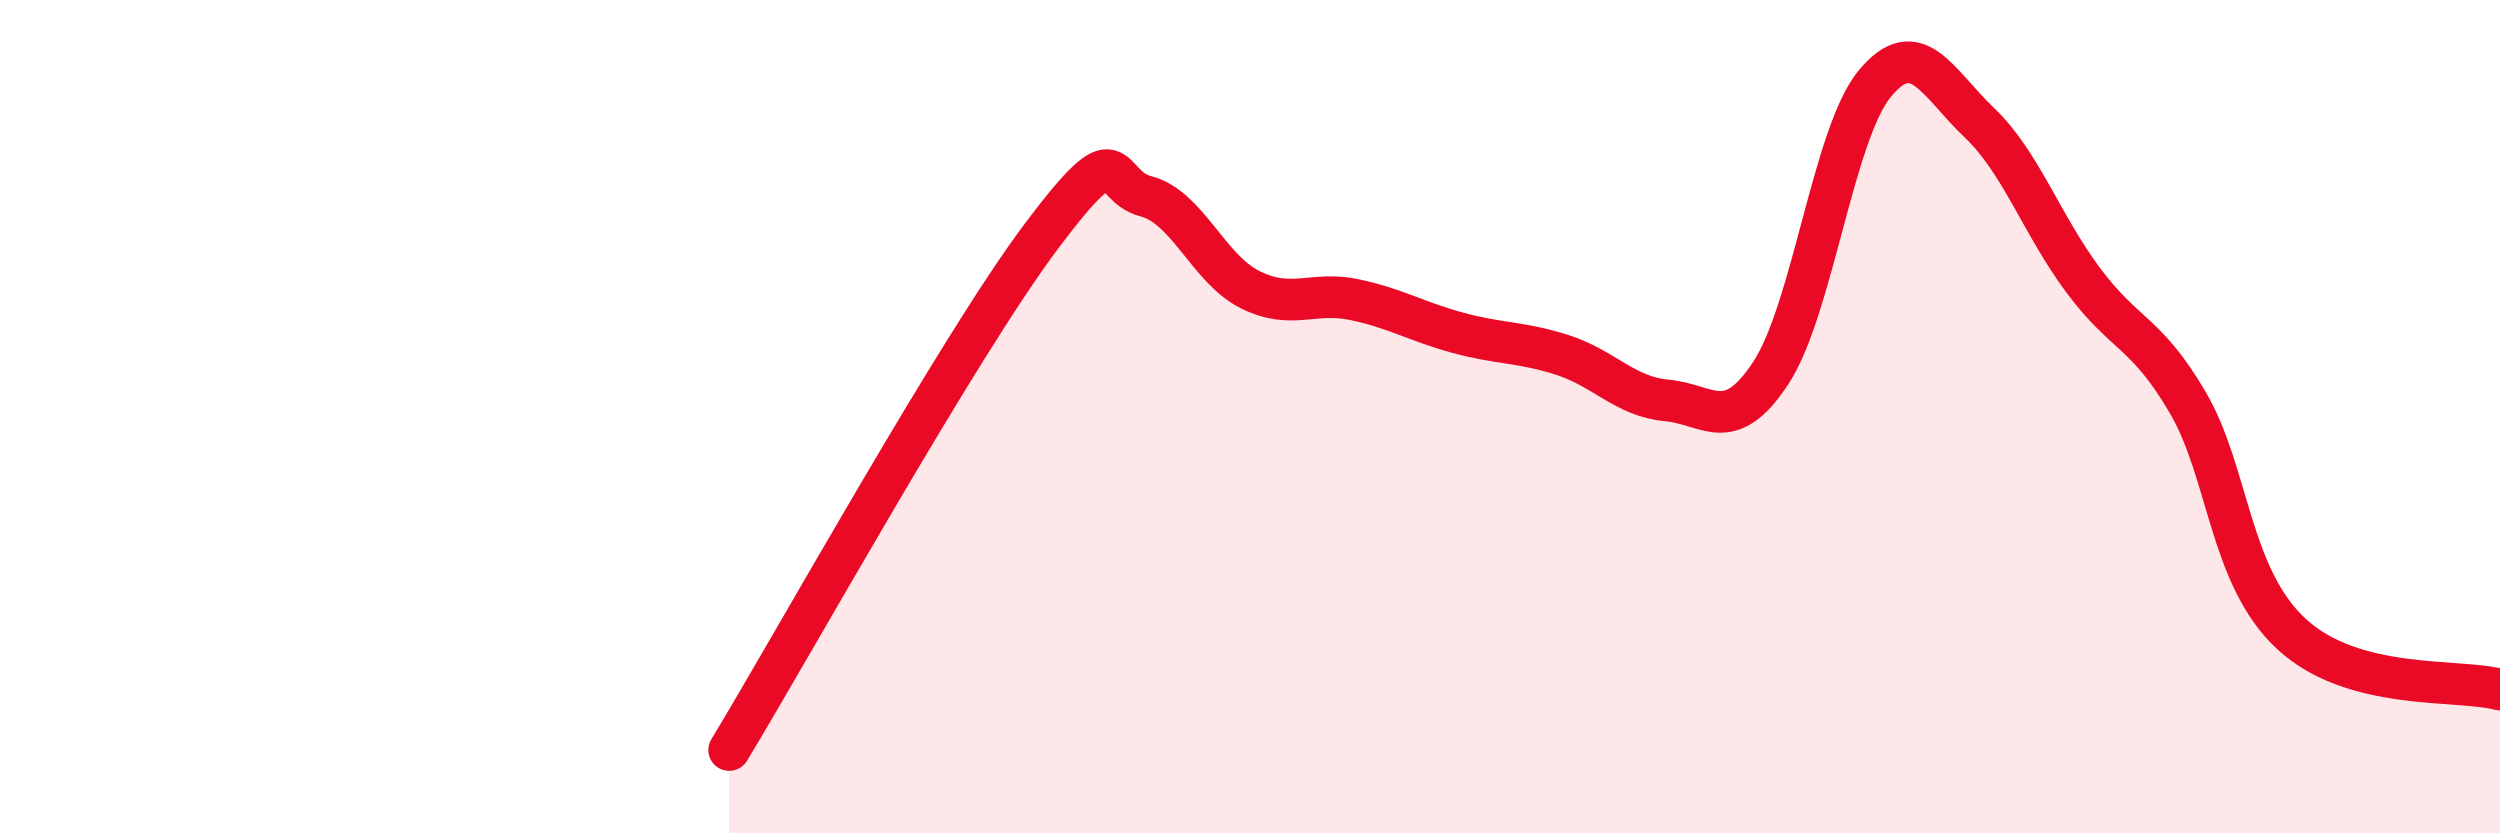
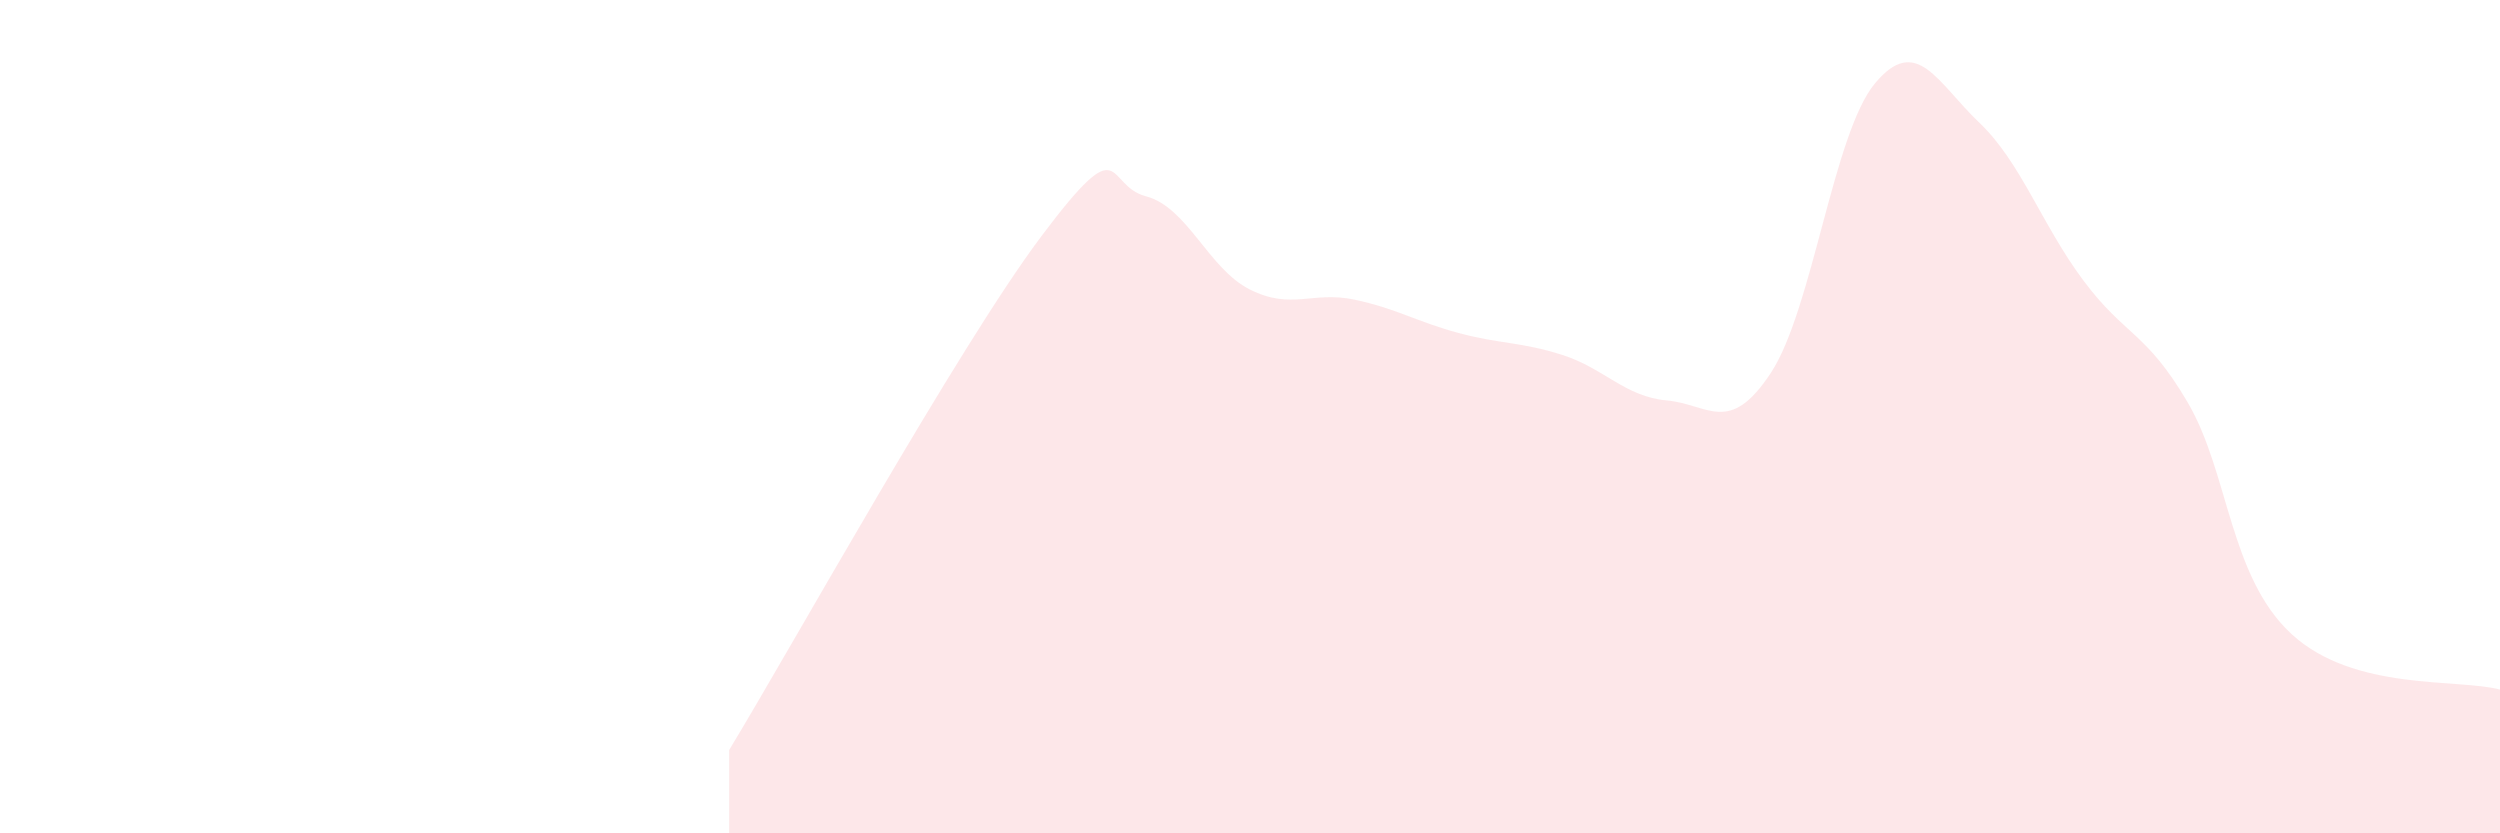
<svg xmlns="http://www.w3.org/2000/svg" width="60" height="20" viewBox="0 0 60 20">
  <path d="M 17.5,18 C 19,15.53 23,8.32 25,5.66 C 27,3 26.5,4.45 27.5,4.71 C 28.5,4.97 29,6.45 30,6.95 C 31,7.45 31.5,6.98 32.5,7.19 C 33.5,7.4 34,7.72 35,7.99 C 36,8.26 36.5,8.2 37.5,8.52 C 38.5,8.84 39,9.52 40,9.61 C 41,9.7 41.5,10.47 42.5,8.95 C 43.5,7.43 44,3.2 45,2 C 46,0.8 46.5,1.99 47.5,2.94 C 48.5,3.89 49,5.39 50,6.73 C 51,8.07 51.5,7.95 52.5,9.65 C 53.5,11.35 53.5,13.84 55,15.22 C 56.5,16.6 59,16.28 60,16.55L60 20L17.5 20Z" fill="#EB0A25" opacity="0.1" stroke-linecap="round" stroke-linejoin="round" />
-   <path d="M 17.5,18 C 19,15.53 23,8.32 25,5.66 C 27,3 26.5,4.45 27.5,4.71 C 28.5,4.97 29,6.45 30,6.95 C 31,7.45 31.5,6.98 32.5,7.19 C 33.5,7.4 34,7.72 35,7.99 C 36,8.26 36.5,8.2 37.5,8.52 C 38.5,8.84 39,9.52 40,9.61 C 41,9.7 41.5,10.47 42.5,8.95 C 43.5,7.43 44,3.2 45,2 C 46,0.8 46.5,1.99 47.5,2.94 C 48.5,3.89 49,5.39 50,6.73 C 51,8.07 51.5,7.95 52.5,9.65 C 53.5,11.35 53.5,13.84 55,15.22 C 56.5,16.6 59,16.28 60,16.55" stroke="#EB0A25" stroke-width="1" fill="none" stroke-linecap="round" stroke-linejoin="round" />
</svg>